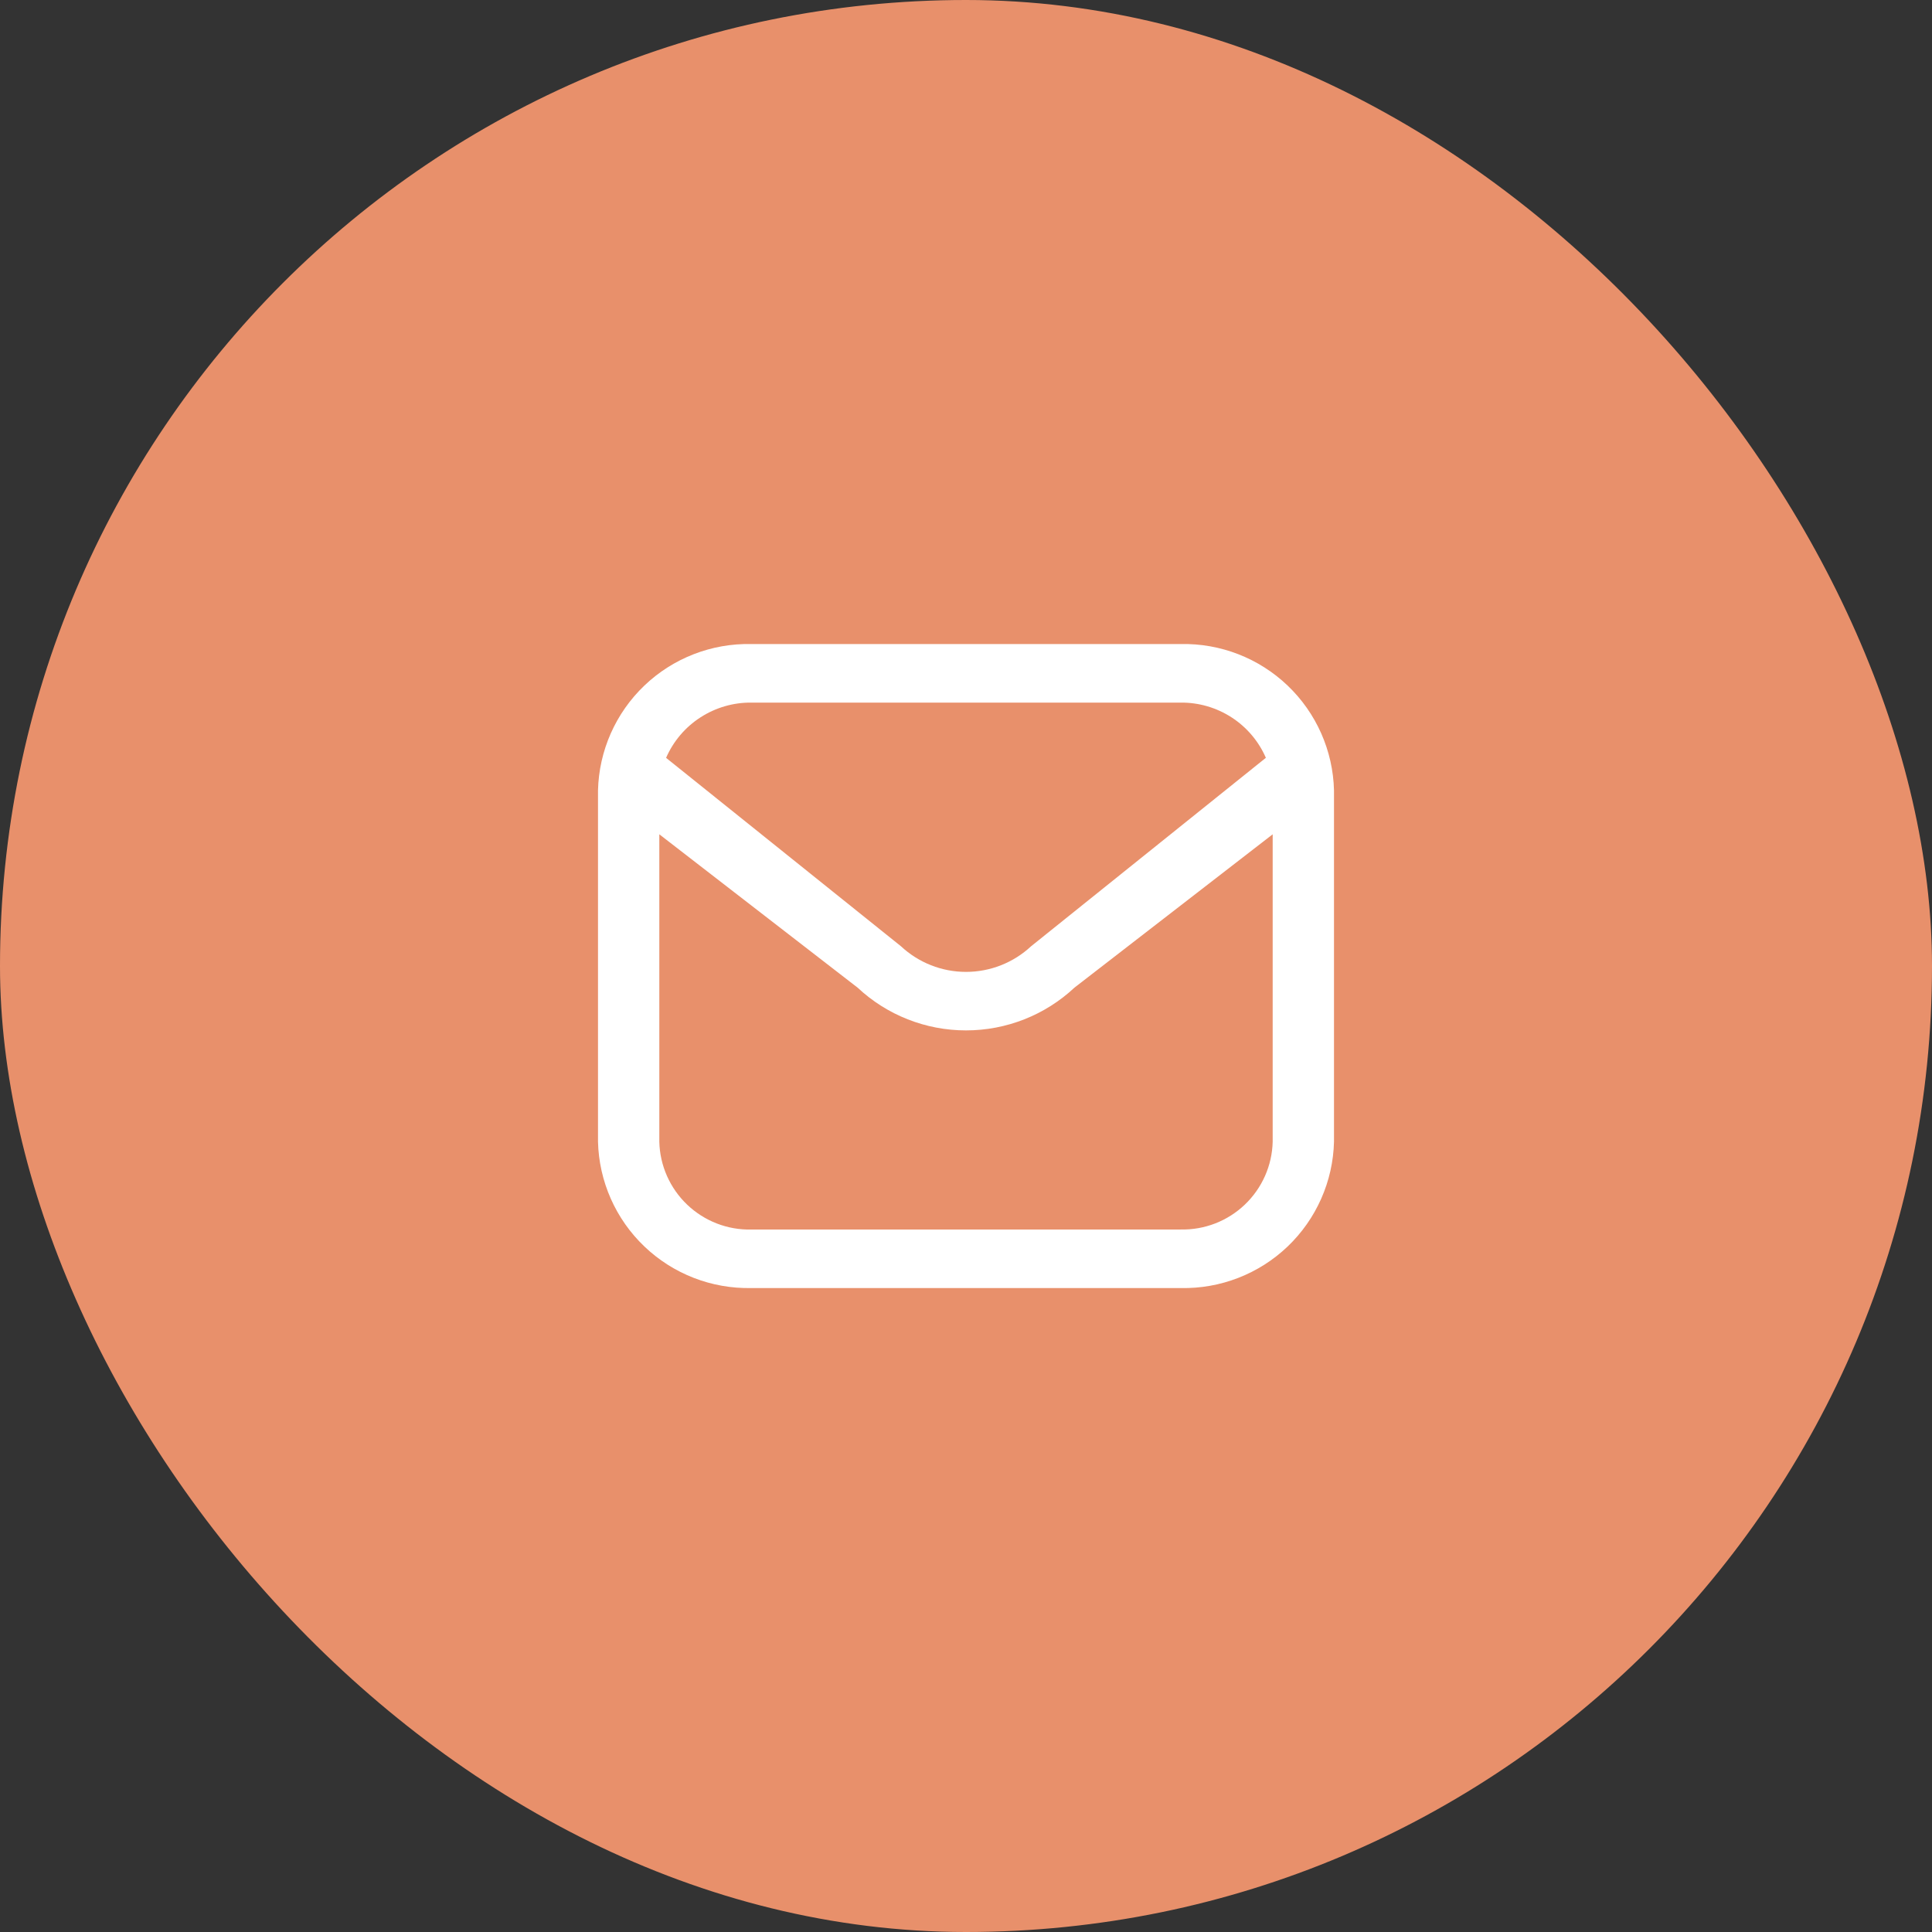
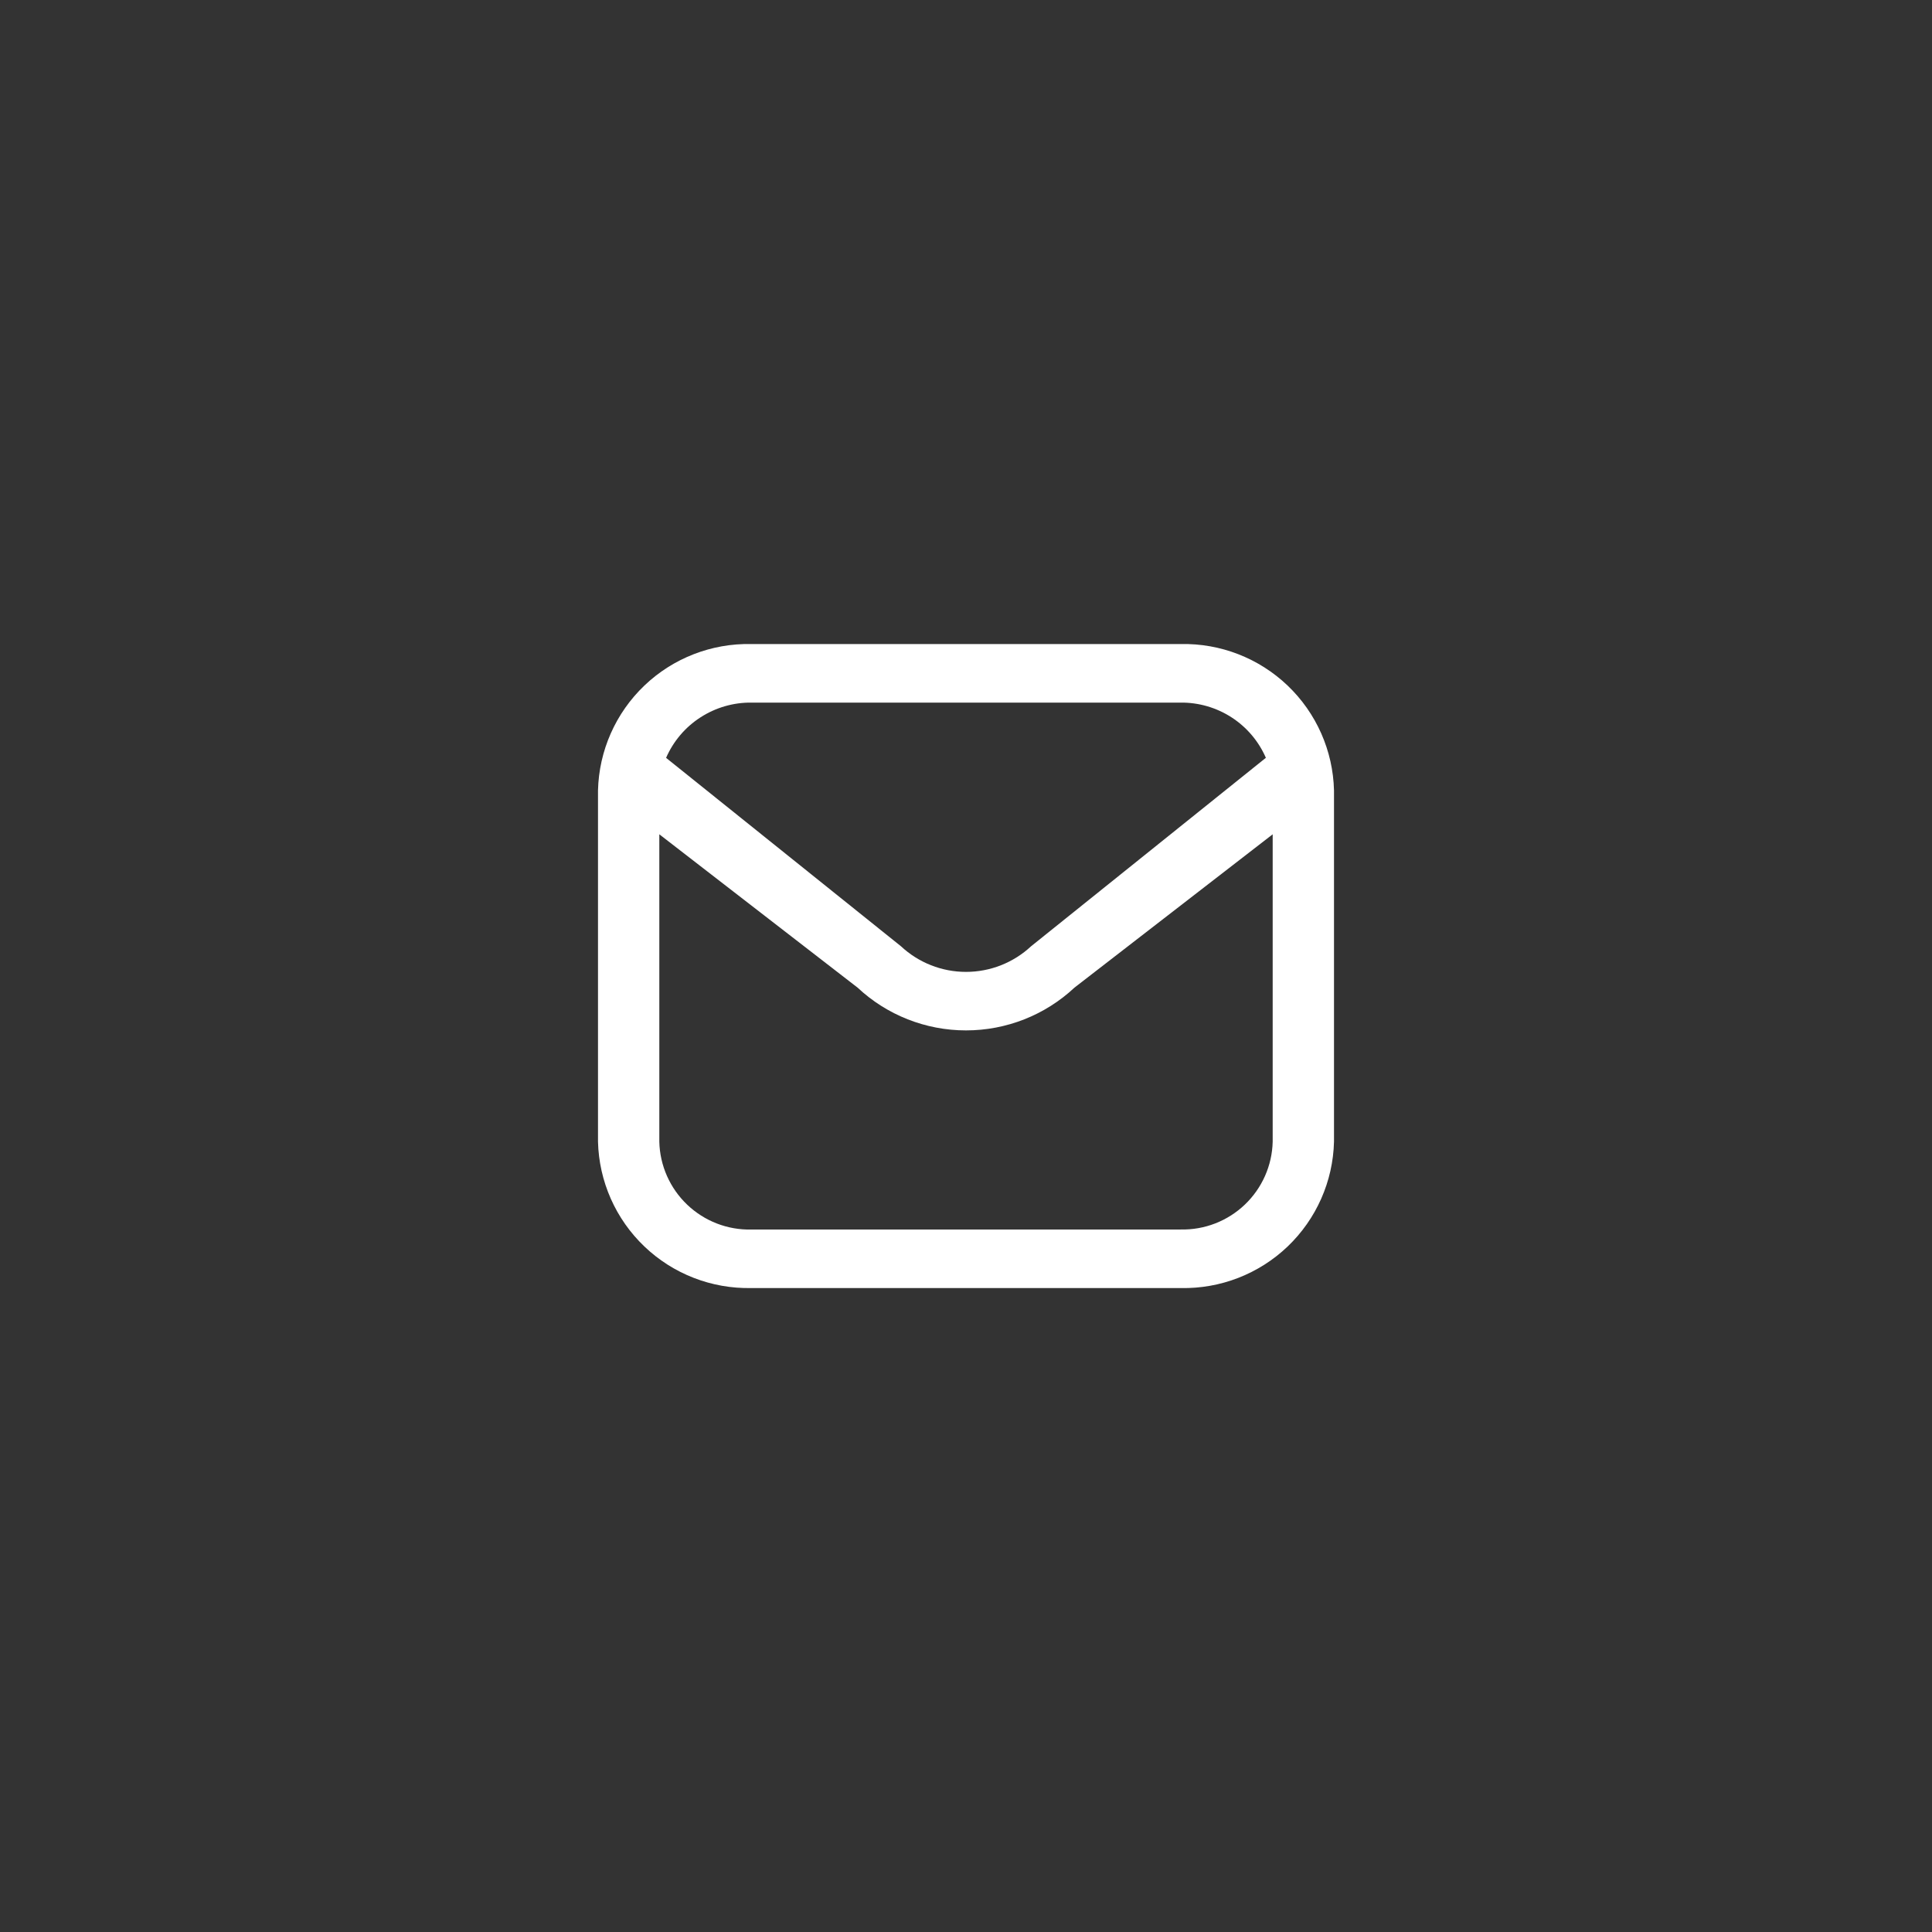
<svg xmlns="http://www.w3.org/2000/svg" width="42" height="42" viewBox="0 0 42 42" fill="none">
  <rect x="0" y="0" width="42" height="42" fill="#333333" stroke="none" />
-   <rect width="42" height="42" rx="21" fill="#E8906B" />
  <path d="M25.667 14.001H16.333C15.47 13.982 14.634 14.307 14.009 14.903C13.384 15.5 13.021 16.319 13 17.183V24.819C13.021 25.682 13.384 26.502 14.009 27.098C14.634 27.695 15.47 28.019 16.333 28.001H25.666C26.53 28.02 27.366 27.695 27.991 27.099C28.616 26.502 28.979 25.682 29 24.819V17.183C28.979 16.319 28.616 15.5 27.991 14.903C27.366 14.307 26.53 13.982 25.667 14.001ZM16.333 15.274H25.666C26.058 15.27 26.444 15.382 26.773 15.595C27.103 15.808 27.362 16.114 27.519 16.474L22.415 20.571C22.031 20.929 21.526 21.128 21 21.128C20.475 21.128 19.97 20.929 19.586 20.571L14.48 16.475C14.637 16.115 14.896 15.809 15.226 15.596C15.555 15.383 15.941 15.27 16.333 15.274ZM25.666 26.729H16.333C15.815 26.741 15.313 26.546 14.938 26.188C14.563 25.83 14.345 25.338 14.333 24.82V18.137L18.643 21.47C19.282 22.068 20.125 22.4 21 22.4C21.876 22.4 22.719 22.068 23.358 21.47L27.667 18.137V24.819C27.655 25.337 27.437 25.829 27.062 26.187C26.687 26.545 26.185 26.74 25.667 26.728L25.666 26.729Z" fill="white" />
</svg>